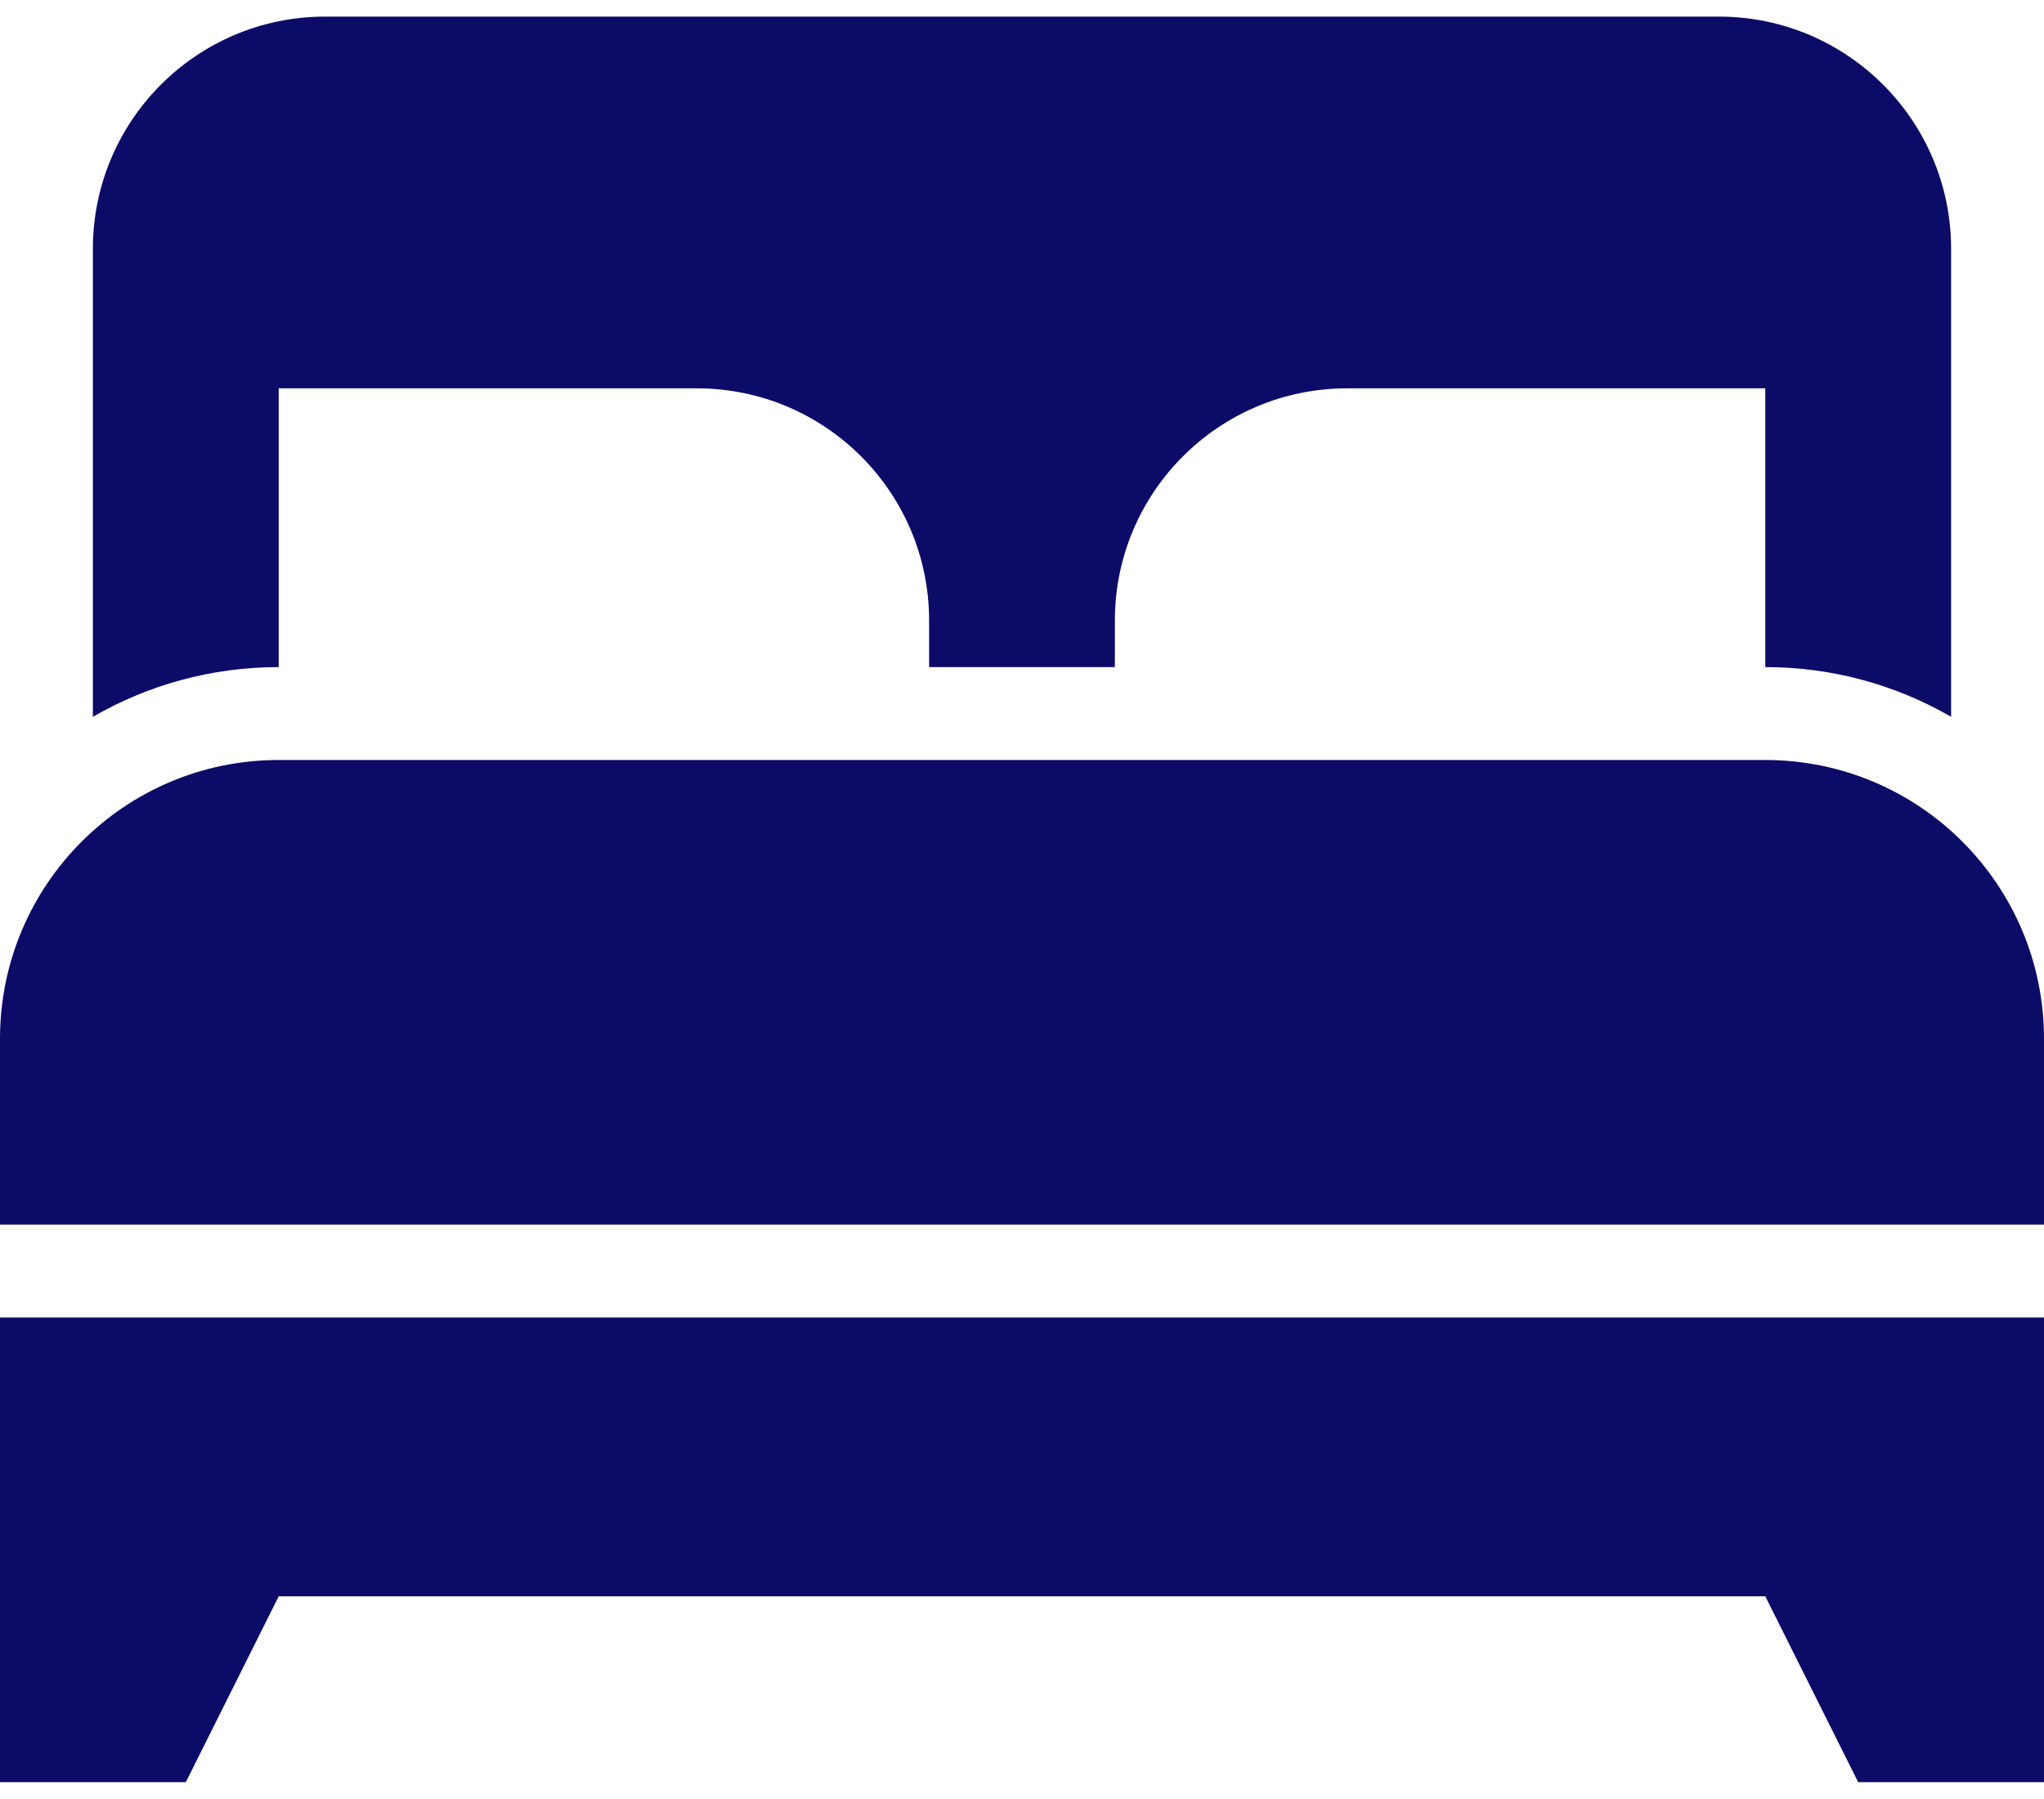
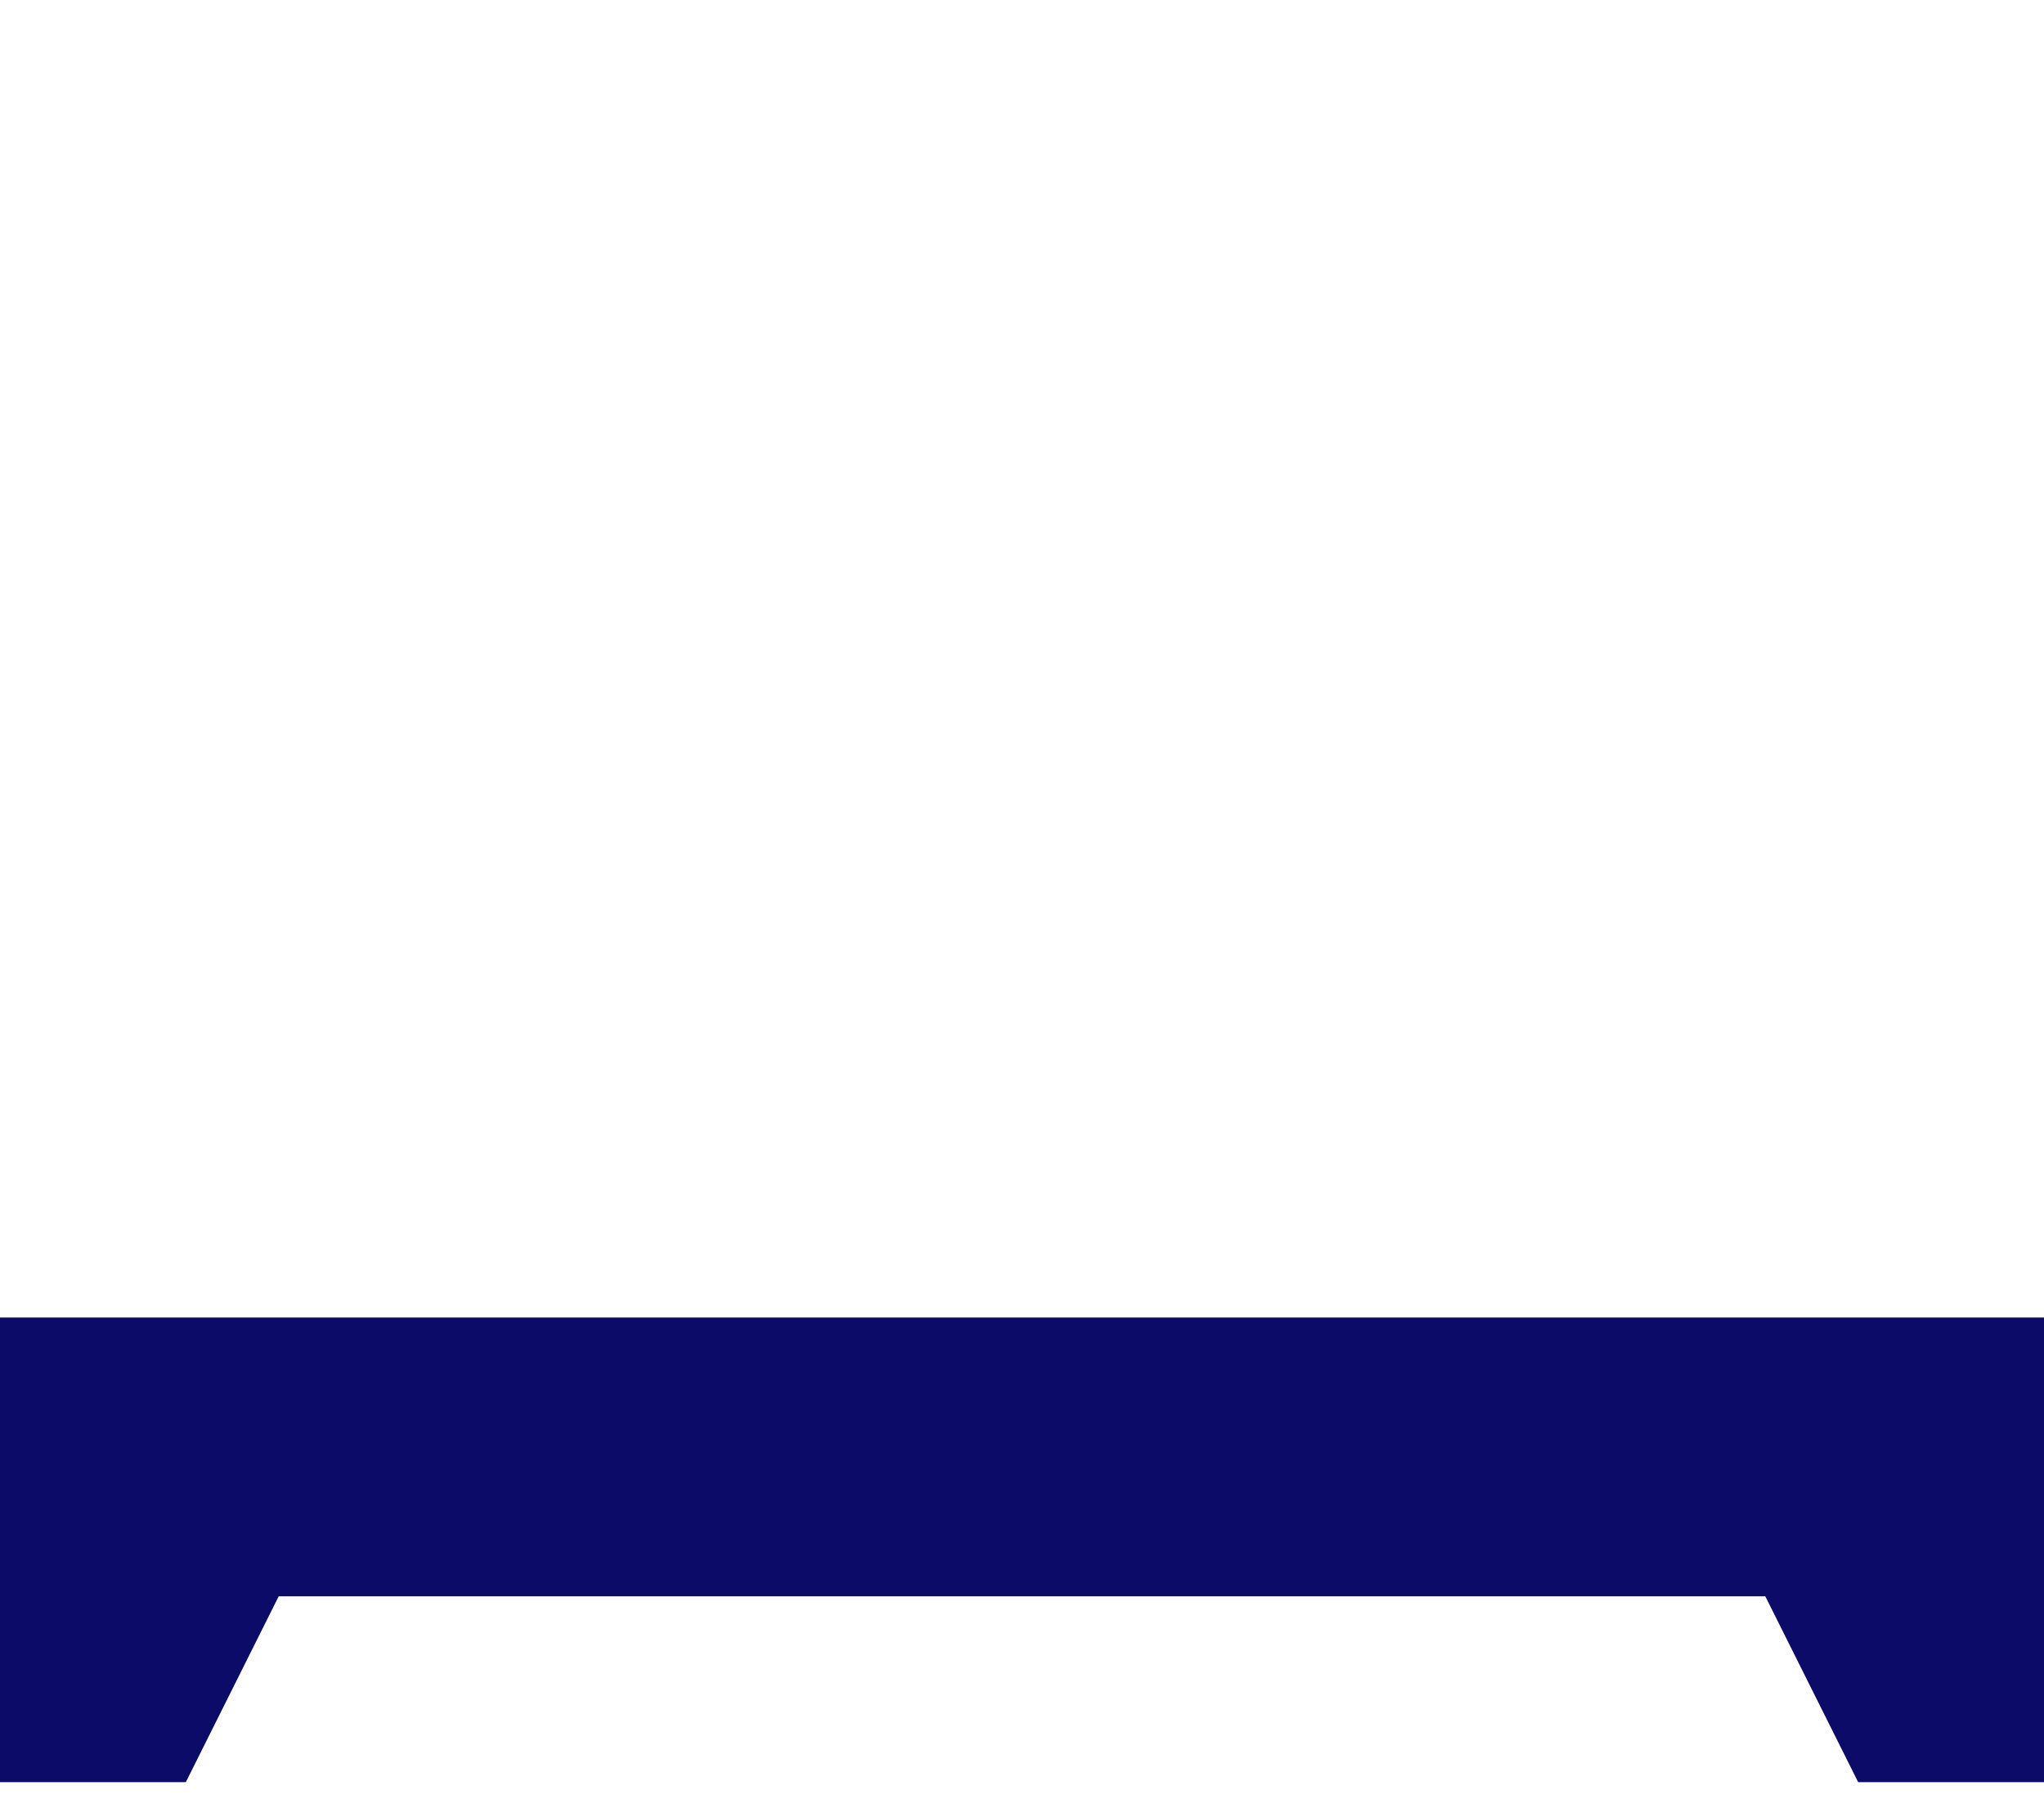
<svg xmlns="http://www.w3.org/2000/svg" width="25" height="22" viewBox="0 0 25 22" fill="none">
-   <path d="M1.136 3.044C1.136 1.475 2.408 0.203 3.977 0.203H21.023C22.592 0.203 23.864 1.475 23.864 3.044V8.766C23.195 8.379 22.419 8.158 21.591 8.158V4.749H16.477C14.908 4.749 13.636 6.021 13.636 7.589V8.158H11.364V7.589C11.364 6.021 10.092 4.749 8.523 4.749H3.409V8.158C2.581 8.158 1.805 8.379 1.136 8.766V3.044Z" fill="#0D0B68" />
-   <path d="M0 12.703C0 10.82 1.526 9.294 3.409 9.294H21.591C23.474 9.294 25 10.82 25 12.703V14.976H0V12.703Z" fill="#0D0B68" />
  <path d="M21.591 19.521L22.727 21.794H25V16.112H0V21.794H2.273L3.409 19.521H21.591Z" fill="#0D0B68" />
</svg>